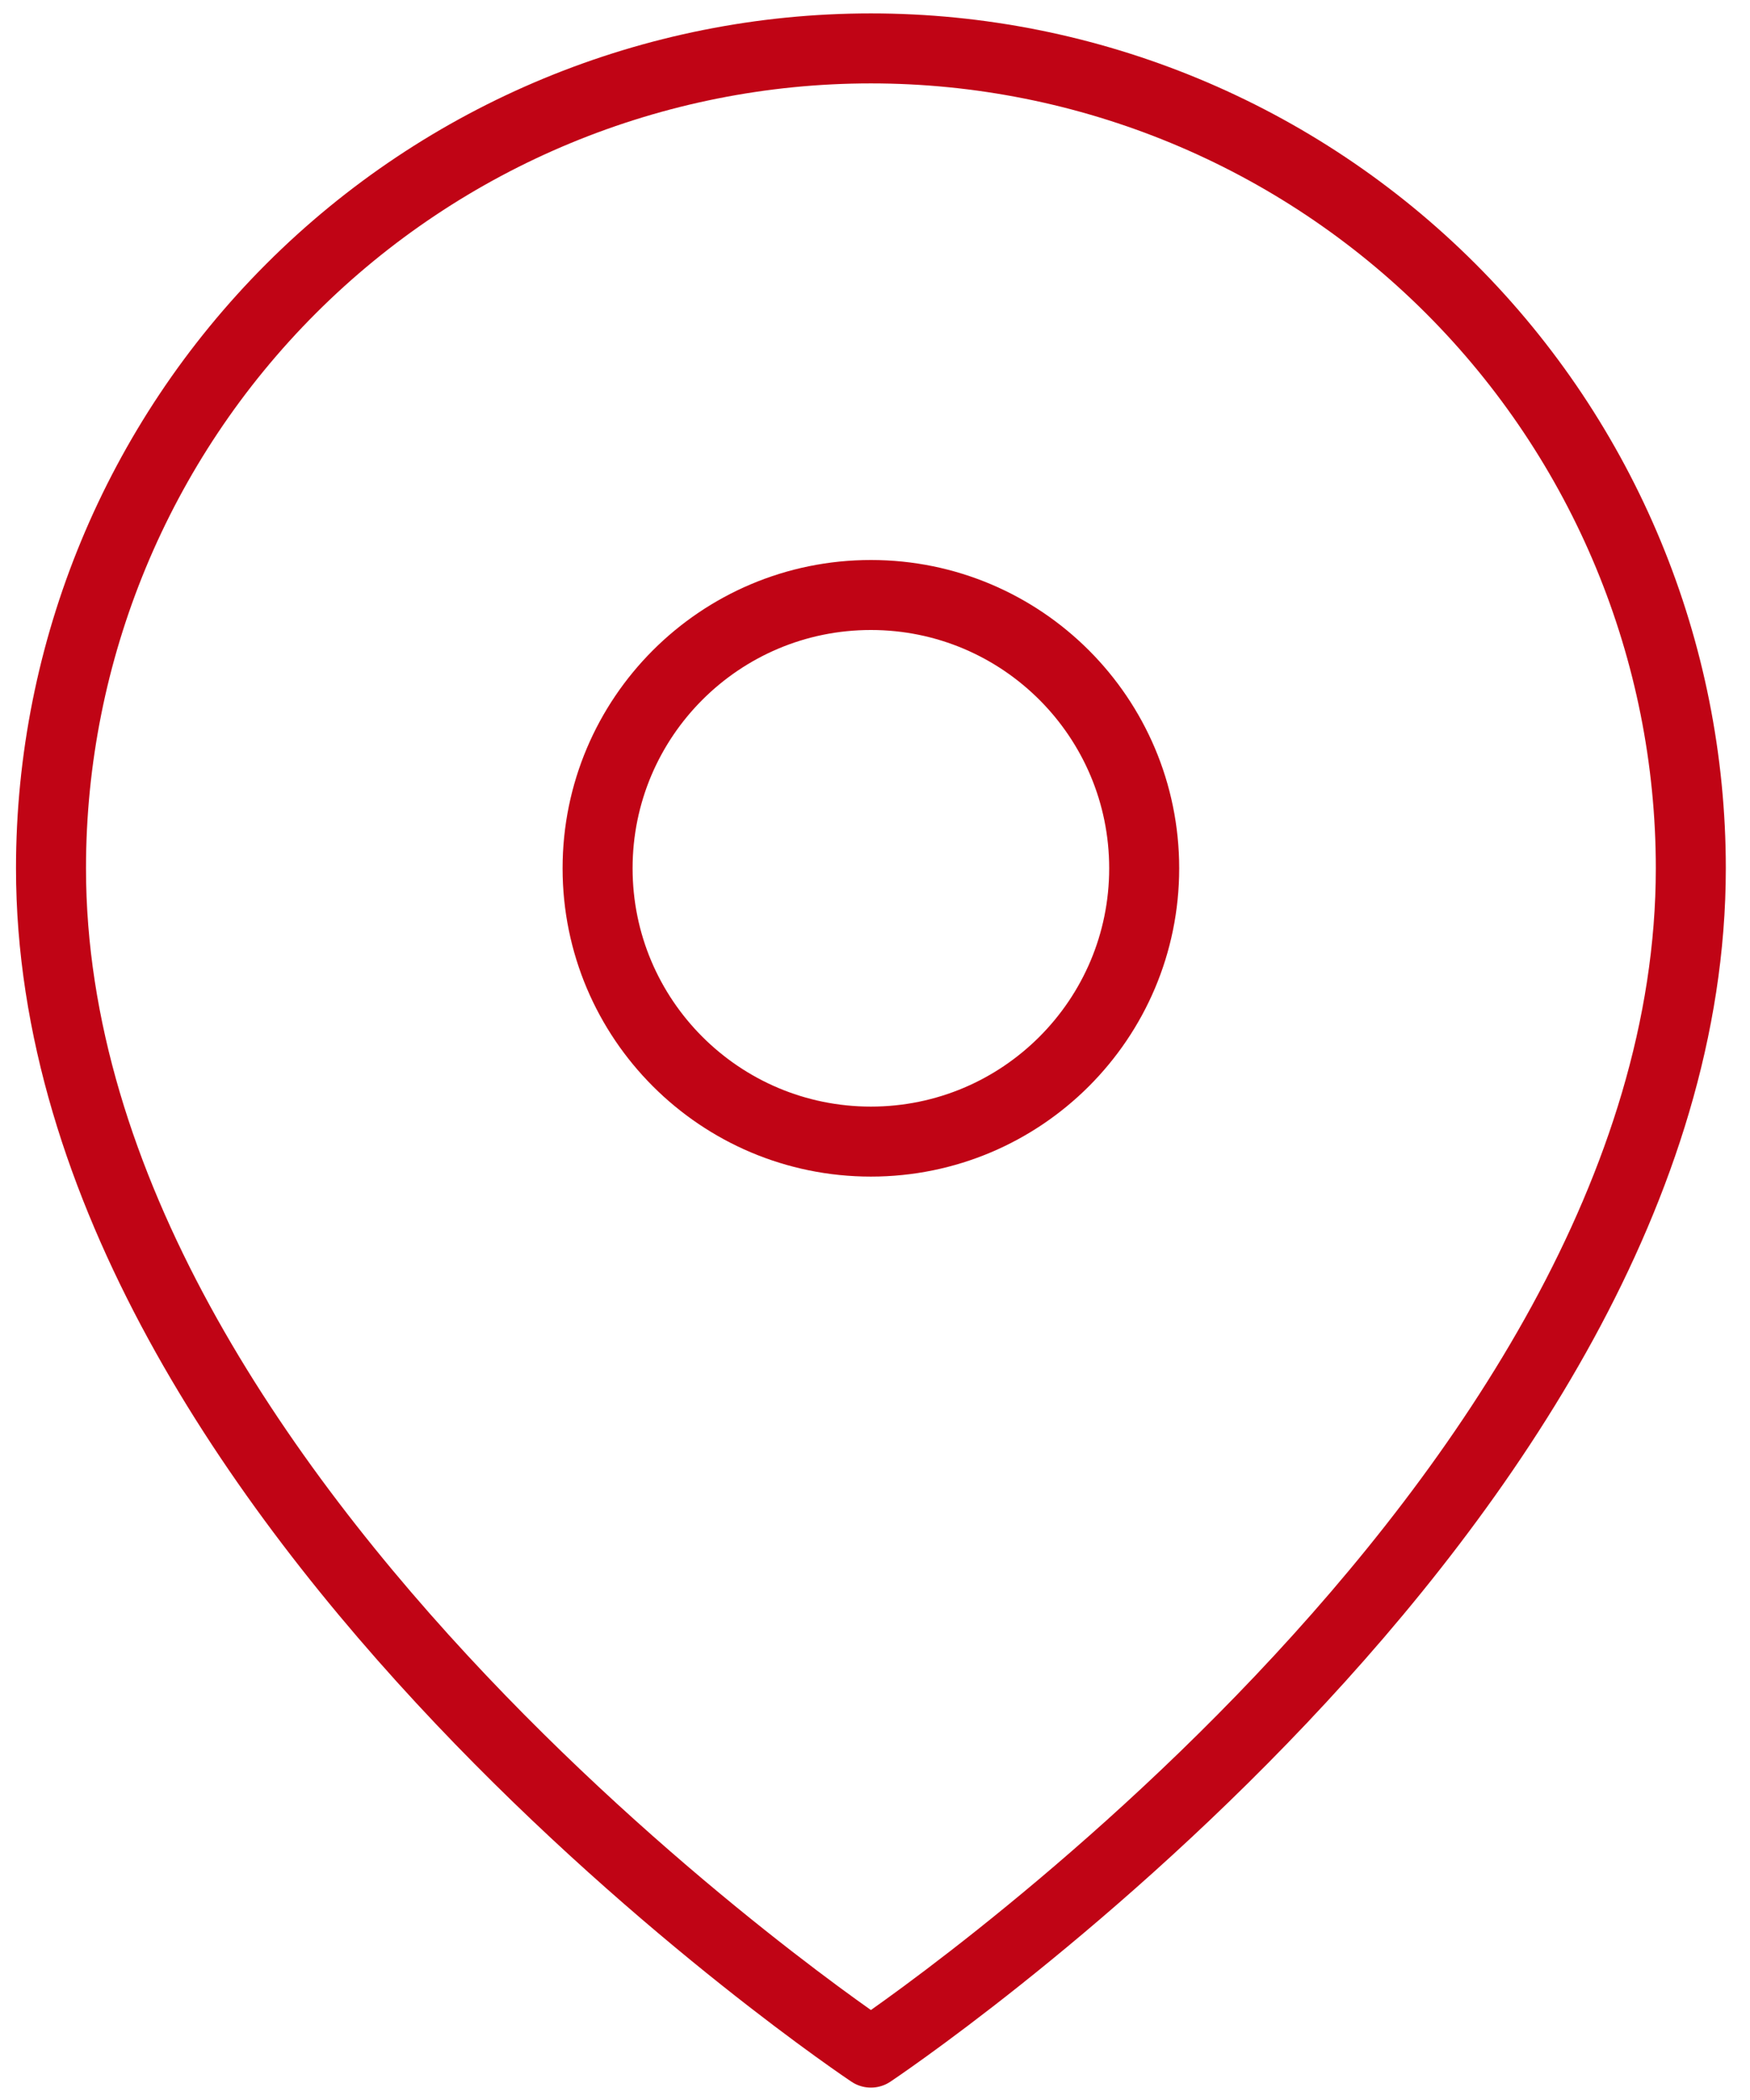
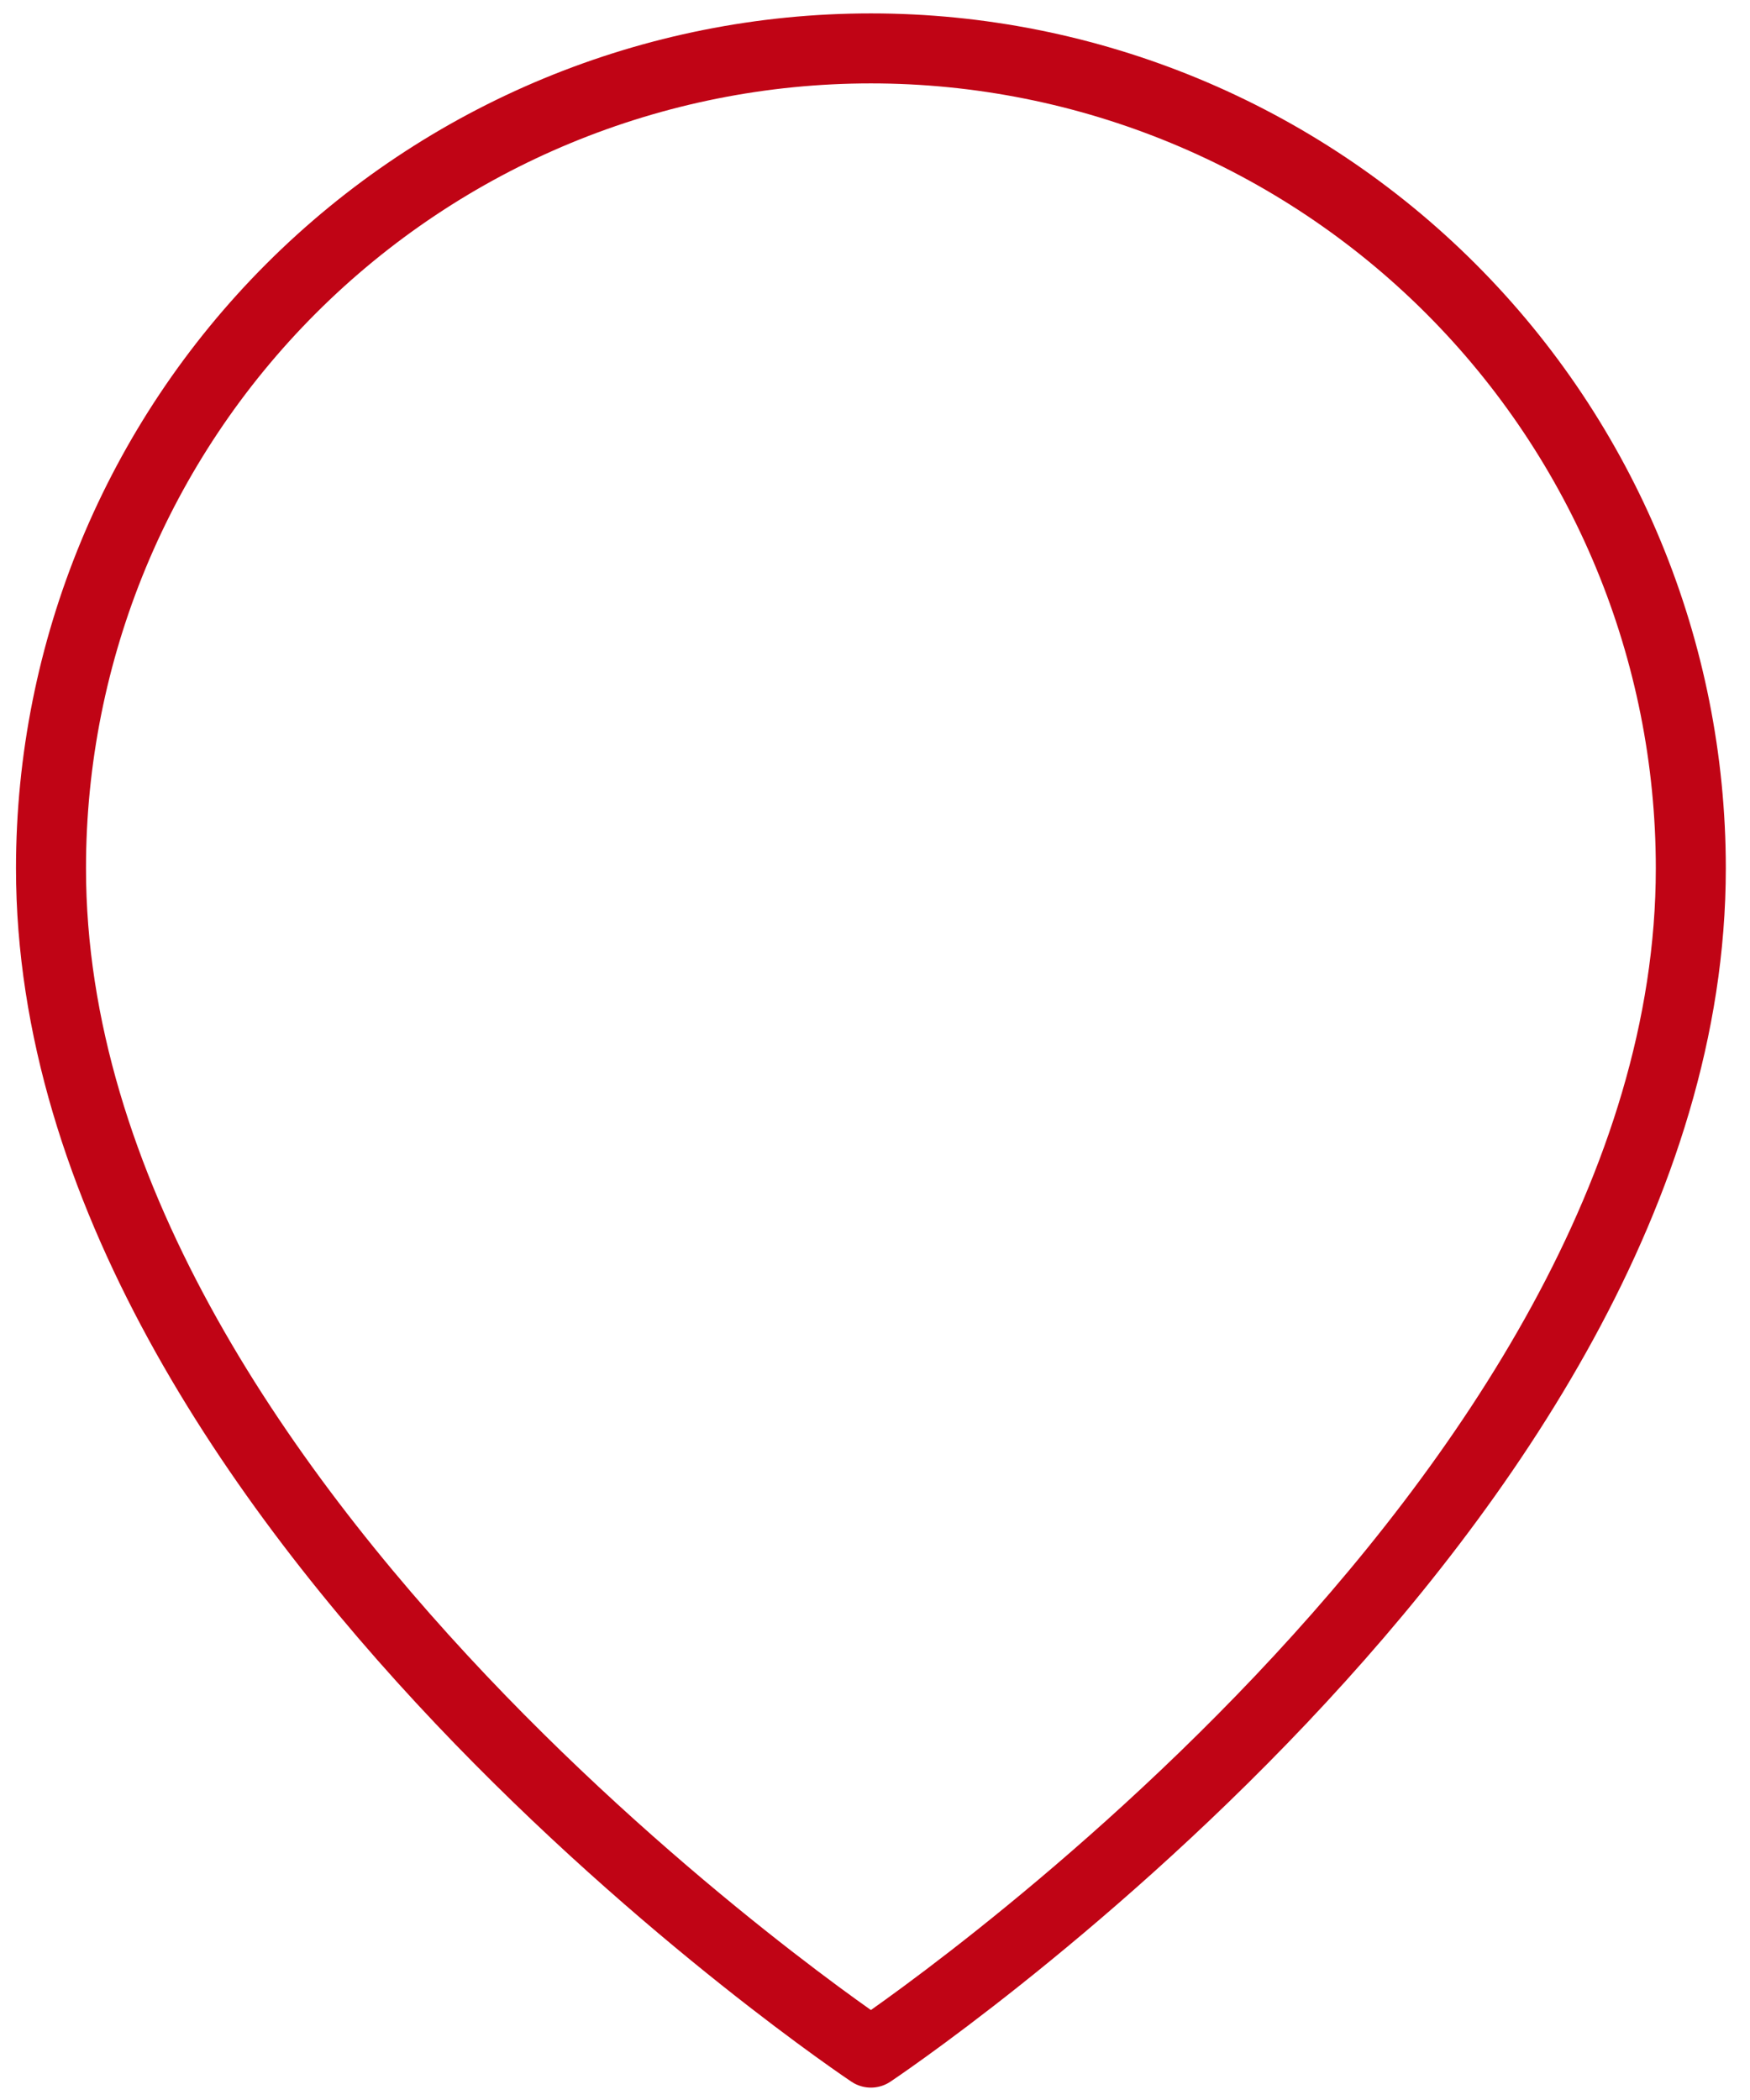
<svg xmlns="http://www.w3.org/2000/svg" width="50" height="60" viewBox="0 0 50 60" fill="none">
  <path d="M48.309 24.809C48.309 43.029 24.883 58.646 24.883 58.646C24.883 58.646 1.457 43.029 1.457 24.809C1.457 18.596 3.925 12.637 8.318 8.244C12.711 3.851 18.67 1.383 24.883 1.383C31.096 1.383 37.054 3.851 41.448 8.244C45.841 12.637 48.309 18.596 48.309 24.809Z" stroke="#C00415" stroke-width="2" stroke-linecap="round" stroke-linejoin="round" />
-   <path d="M24.883 32.617C29.195 32.617 32.691 29.121 32.691 24.809C32.691 20.496 29.195 17 24.883 17C20.57 17 17.074 20.496 17.074 24.809C17.074 29.121 20.57 32.617 24.883 32.617Z" stroke="#C00415" stroke-width="2" stroke-linecap="round" stroke-linejoin="round" />
</svg>